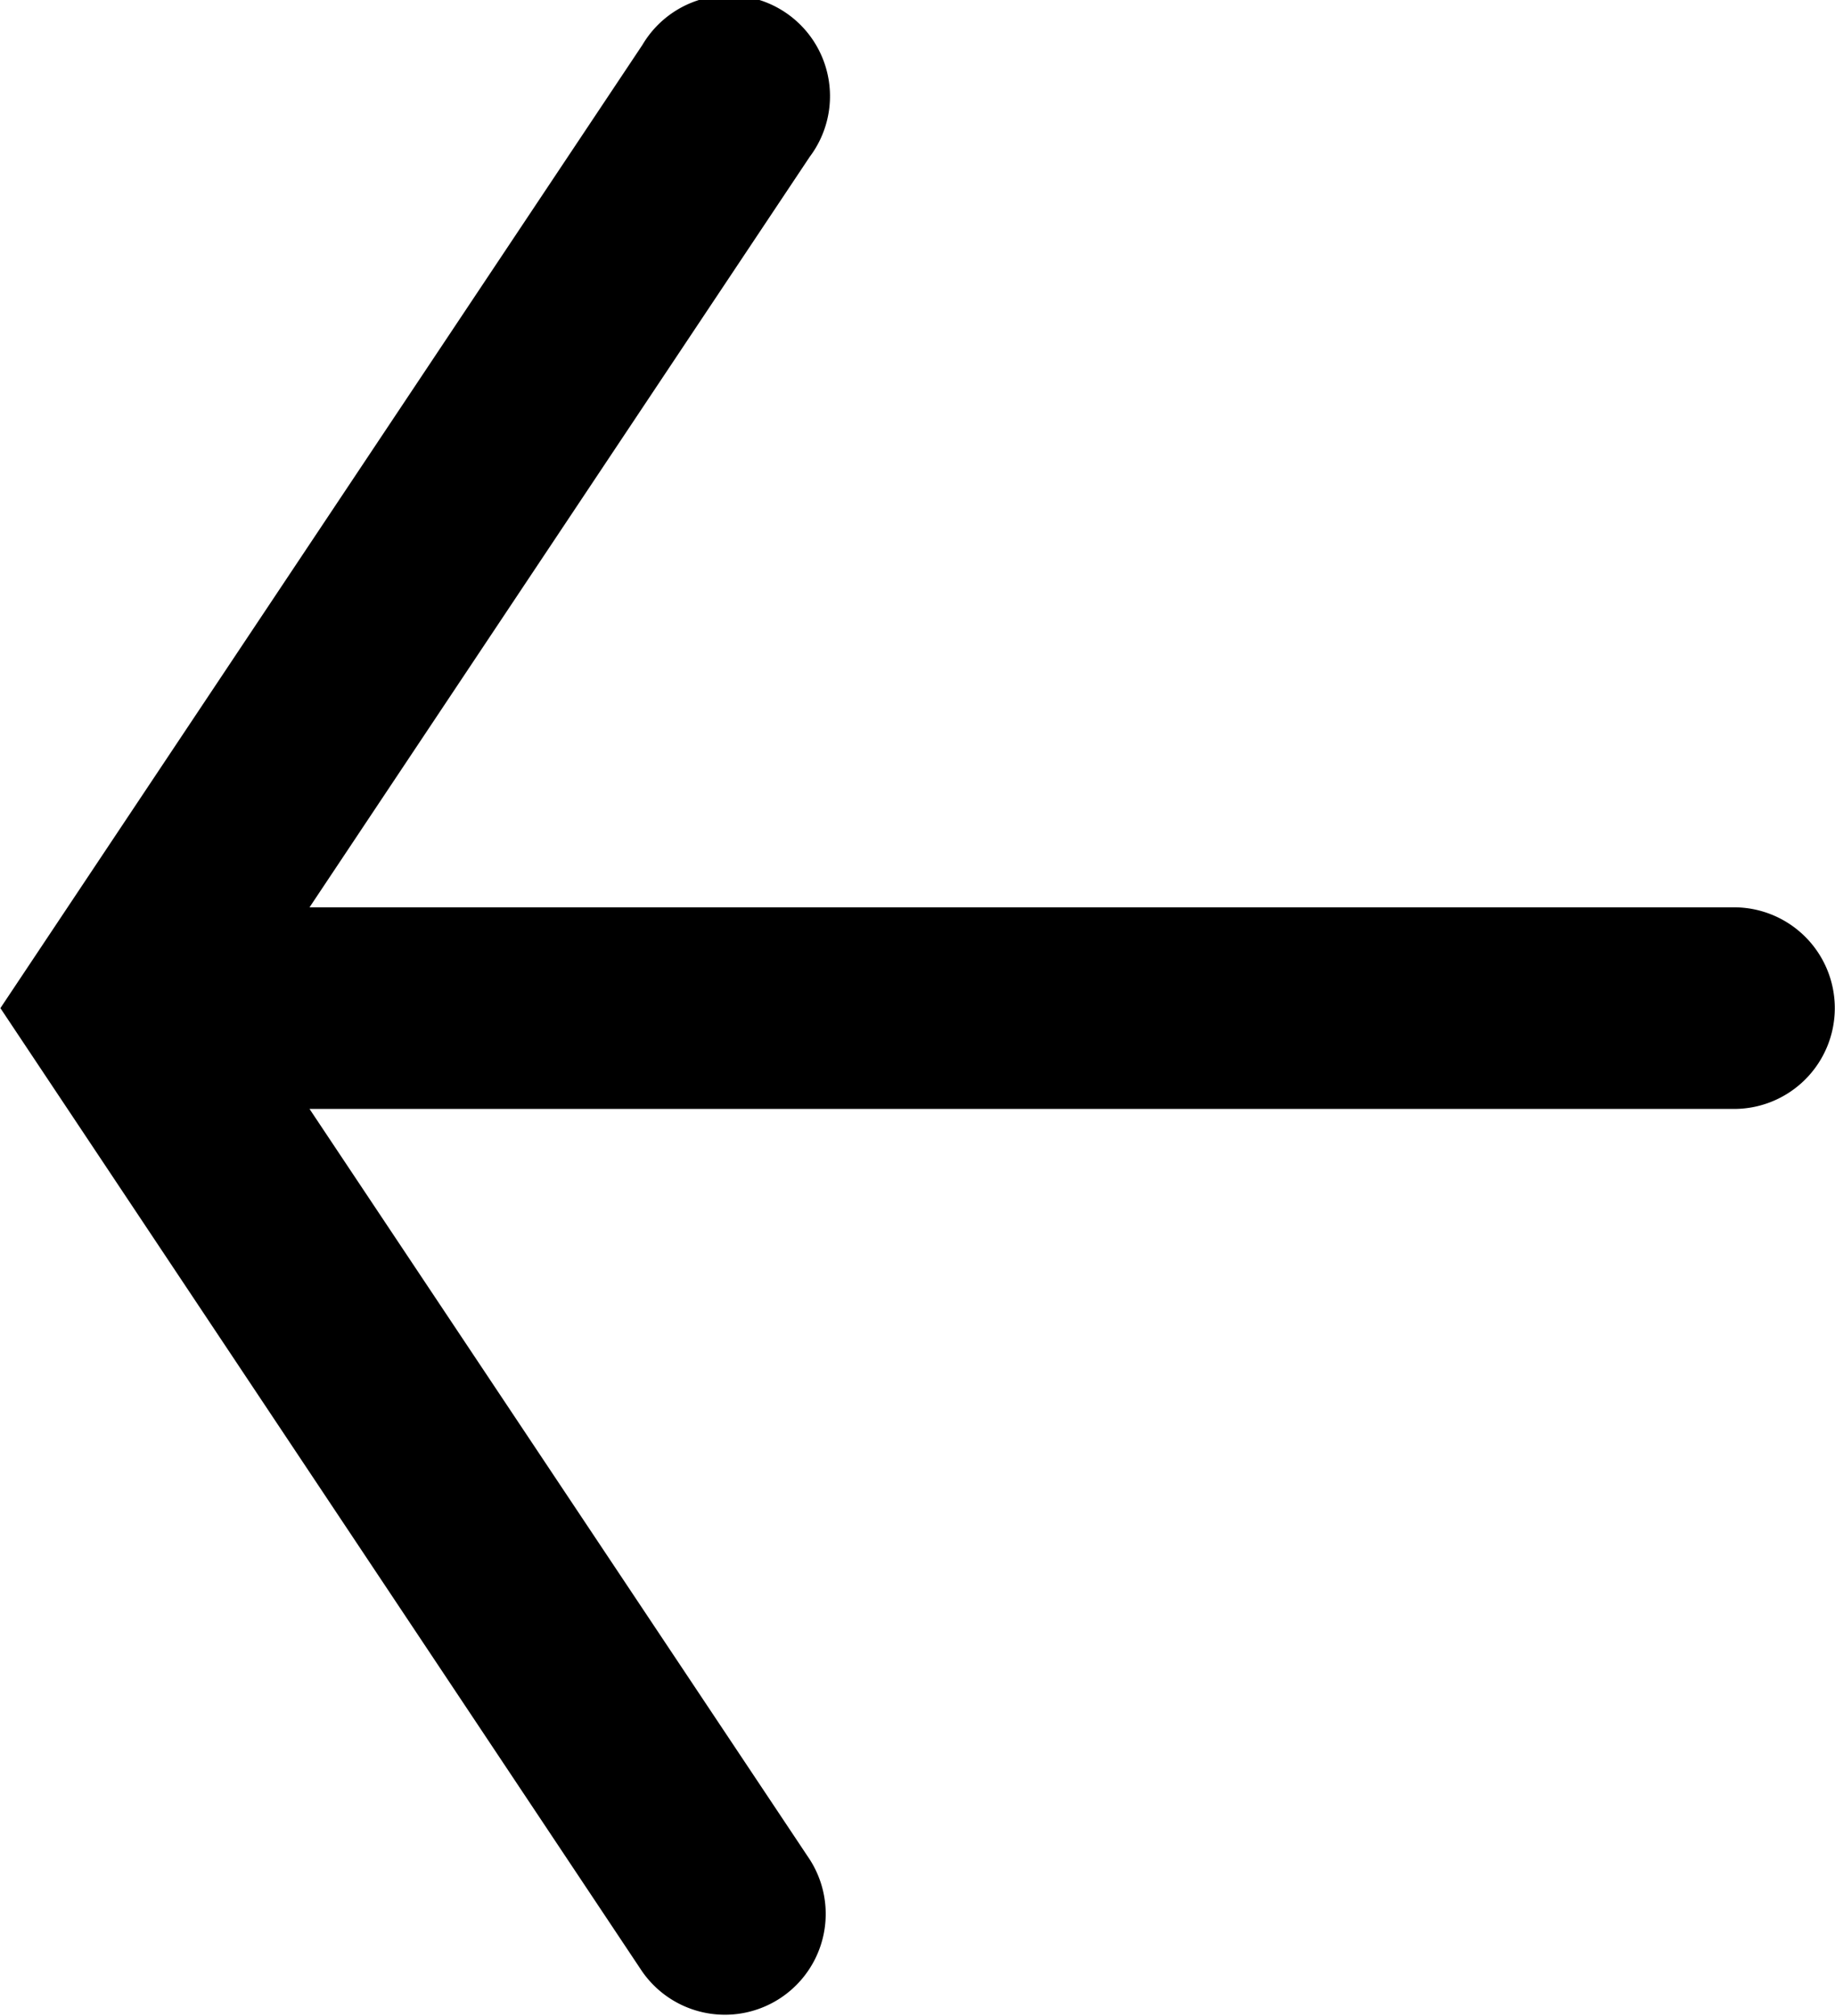
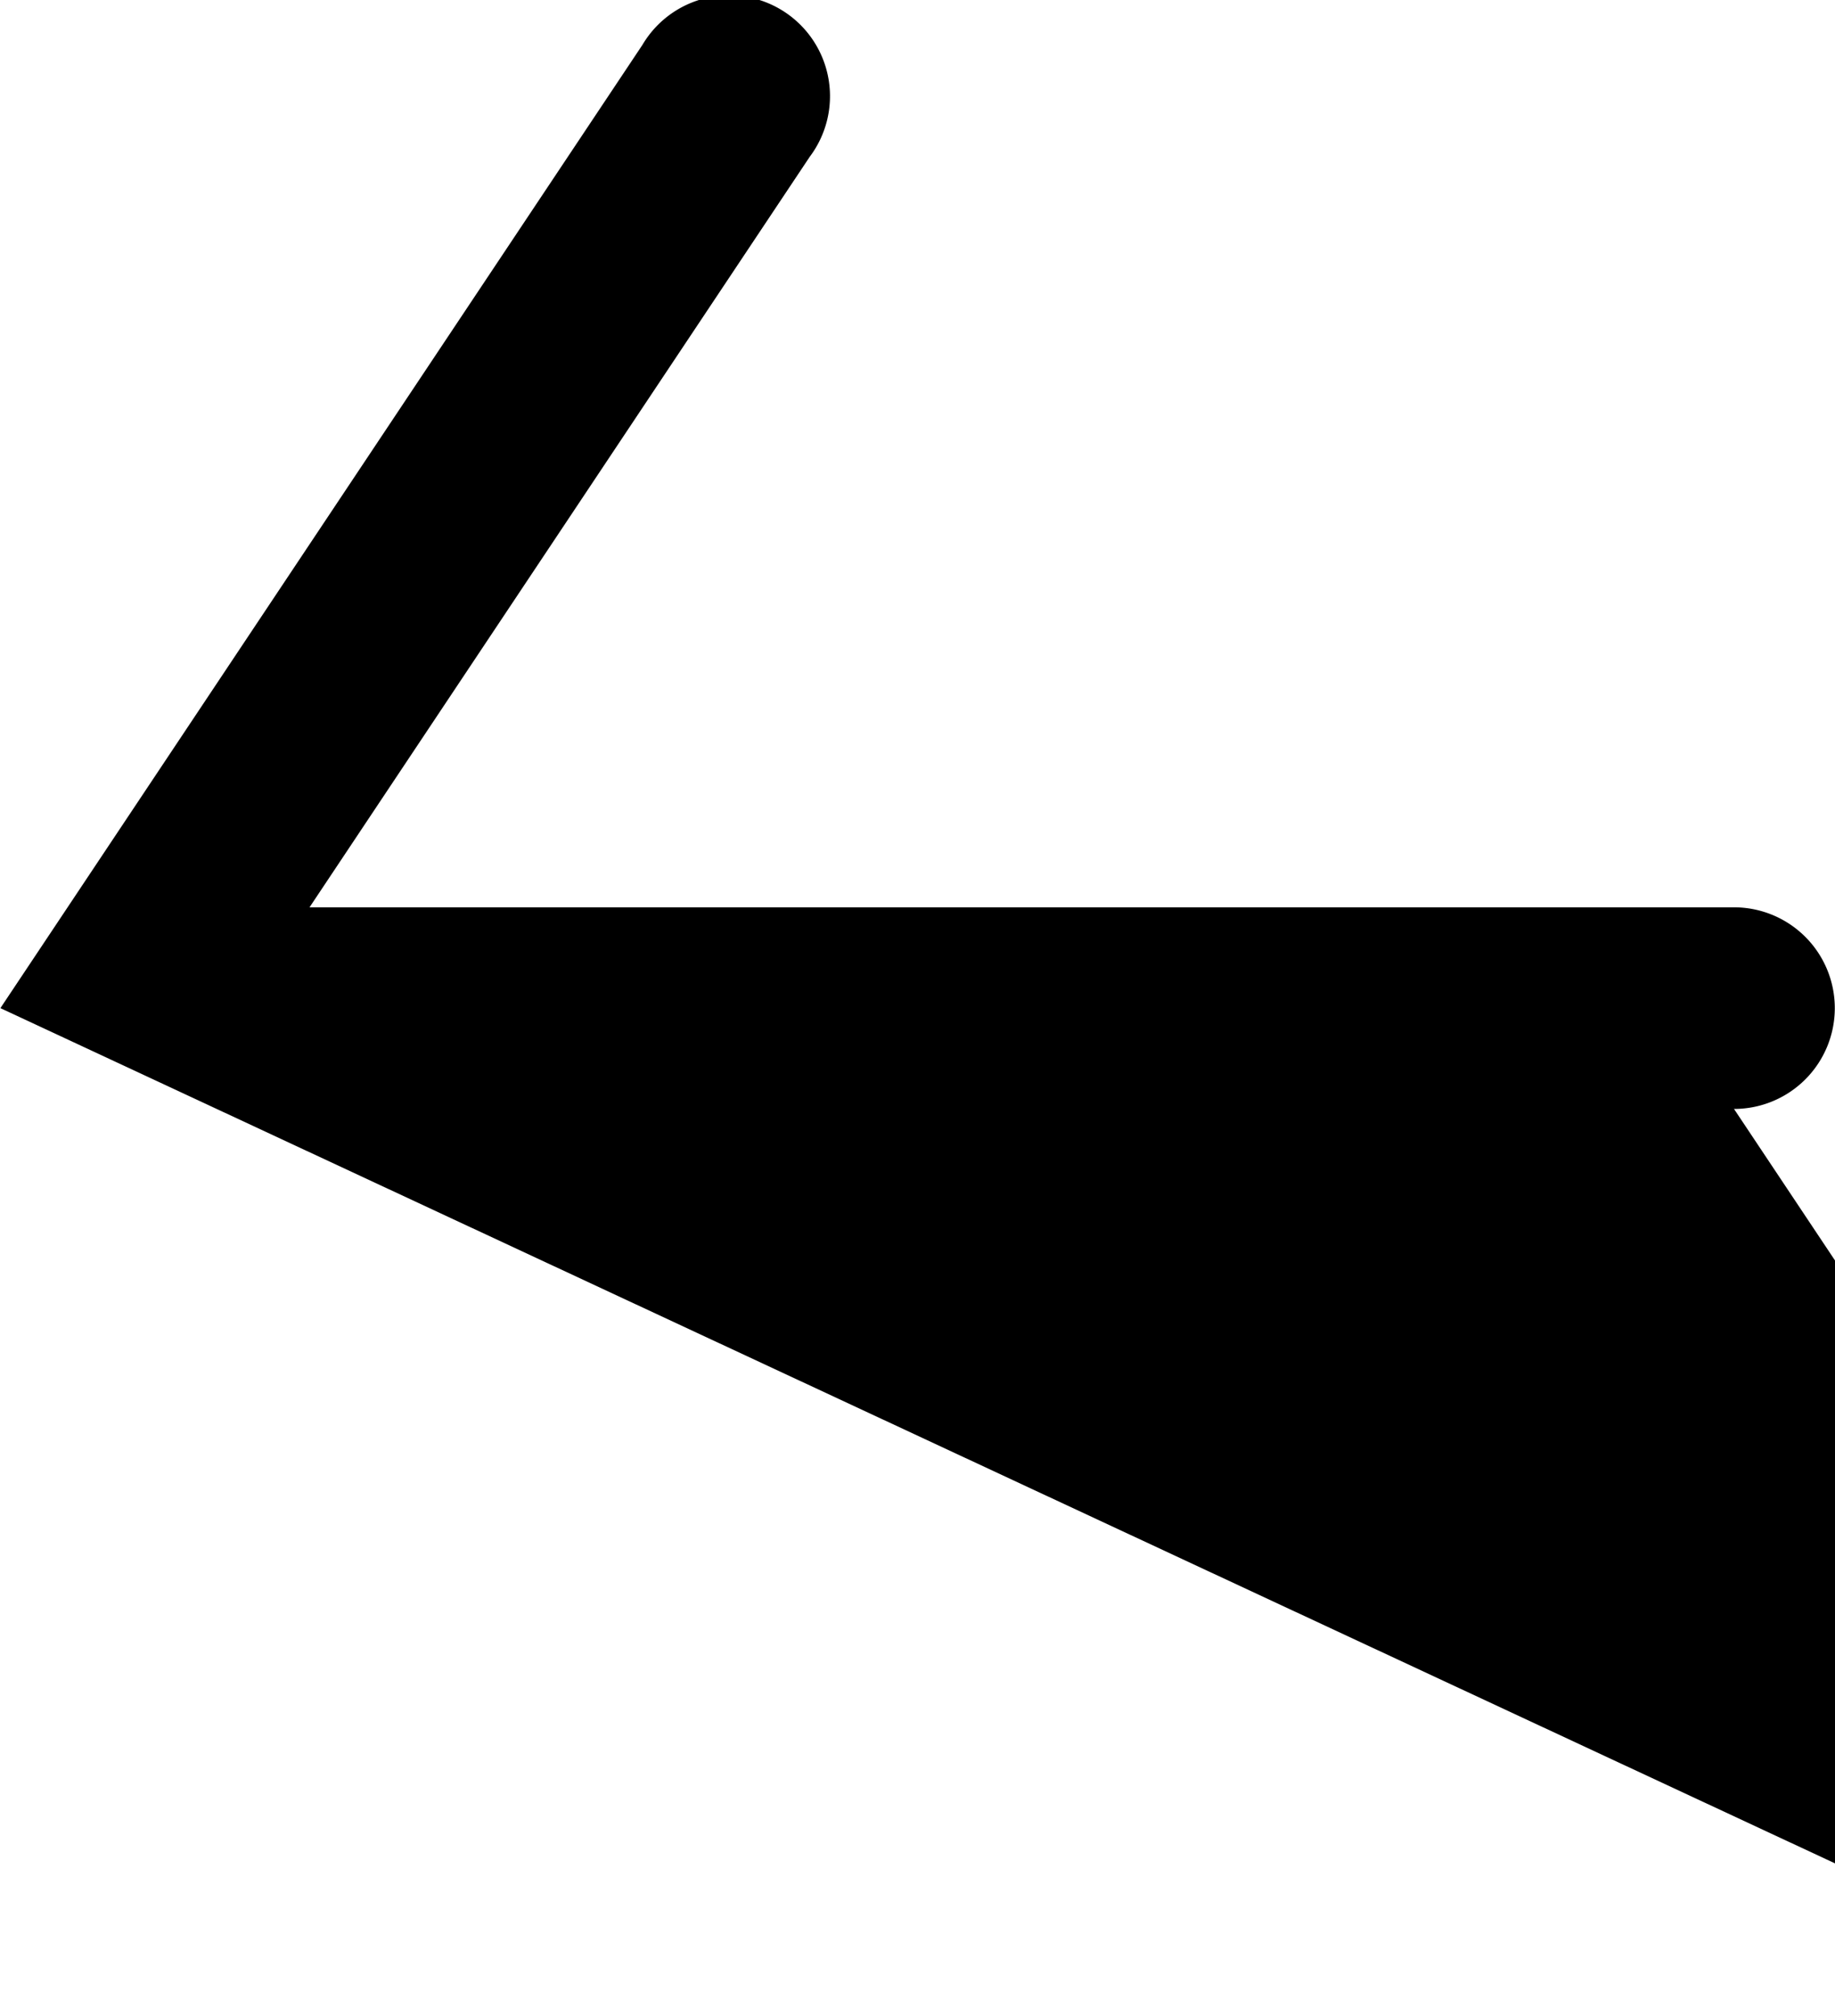
<svg xmlns="http://www.w3.org/2000/svg" width="18.206" height="20" viewBox="0 0 18.206 20">
  <g id="Back" transform="translate(-6.796 -6)">
-     <path id="Path_2459" data-name="Path 2459" d="M25,16a1,1,0,0,1-1,1H9.867l4.963,7.445a1,1,0,0,1-1.664,1.109L6.8,16l6.37-9.555A1,1,0,1,1,14.83,7.555L9.867,15H24A1,1,0,0,1,25,16Z" />
+     <path id="Path_2459" data-name="Path 2459" d="M25,16a1,1,0,0,1-1,1l4.963,7.445a1,1,0,0,1-1.664,1.109L6.8,16l6.37-9.555A1,1,0,1,1,14.83,7.555L9.867,15H24A1,1,0,0,1,25,16Z" />
  </g>
</svg>